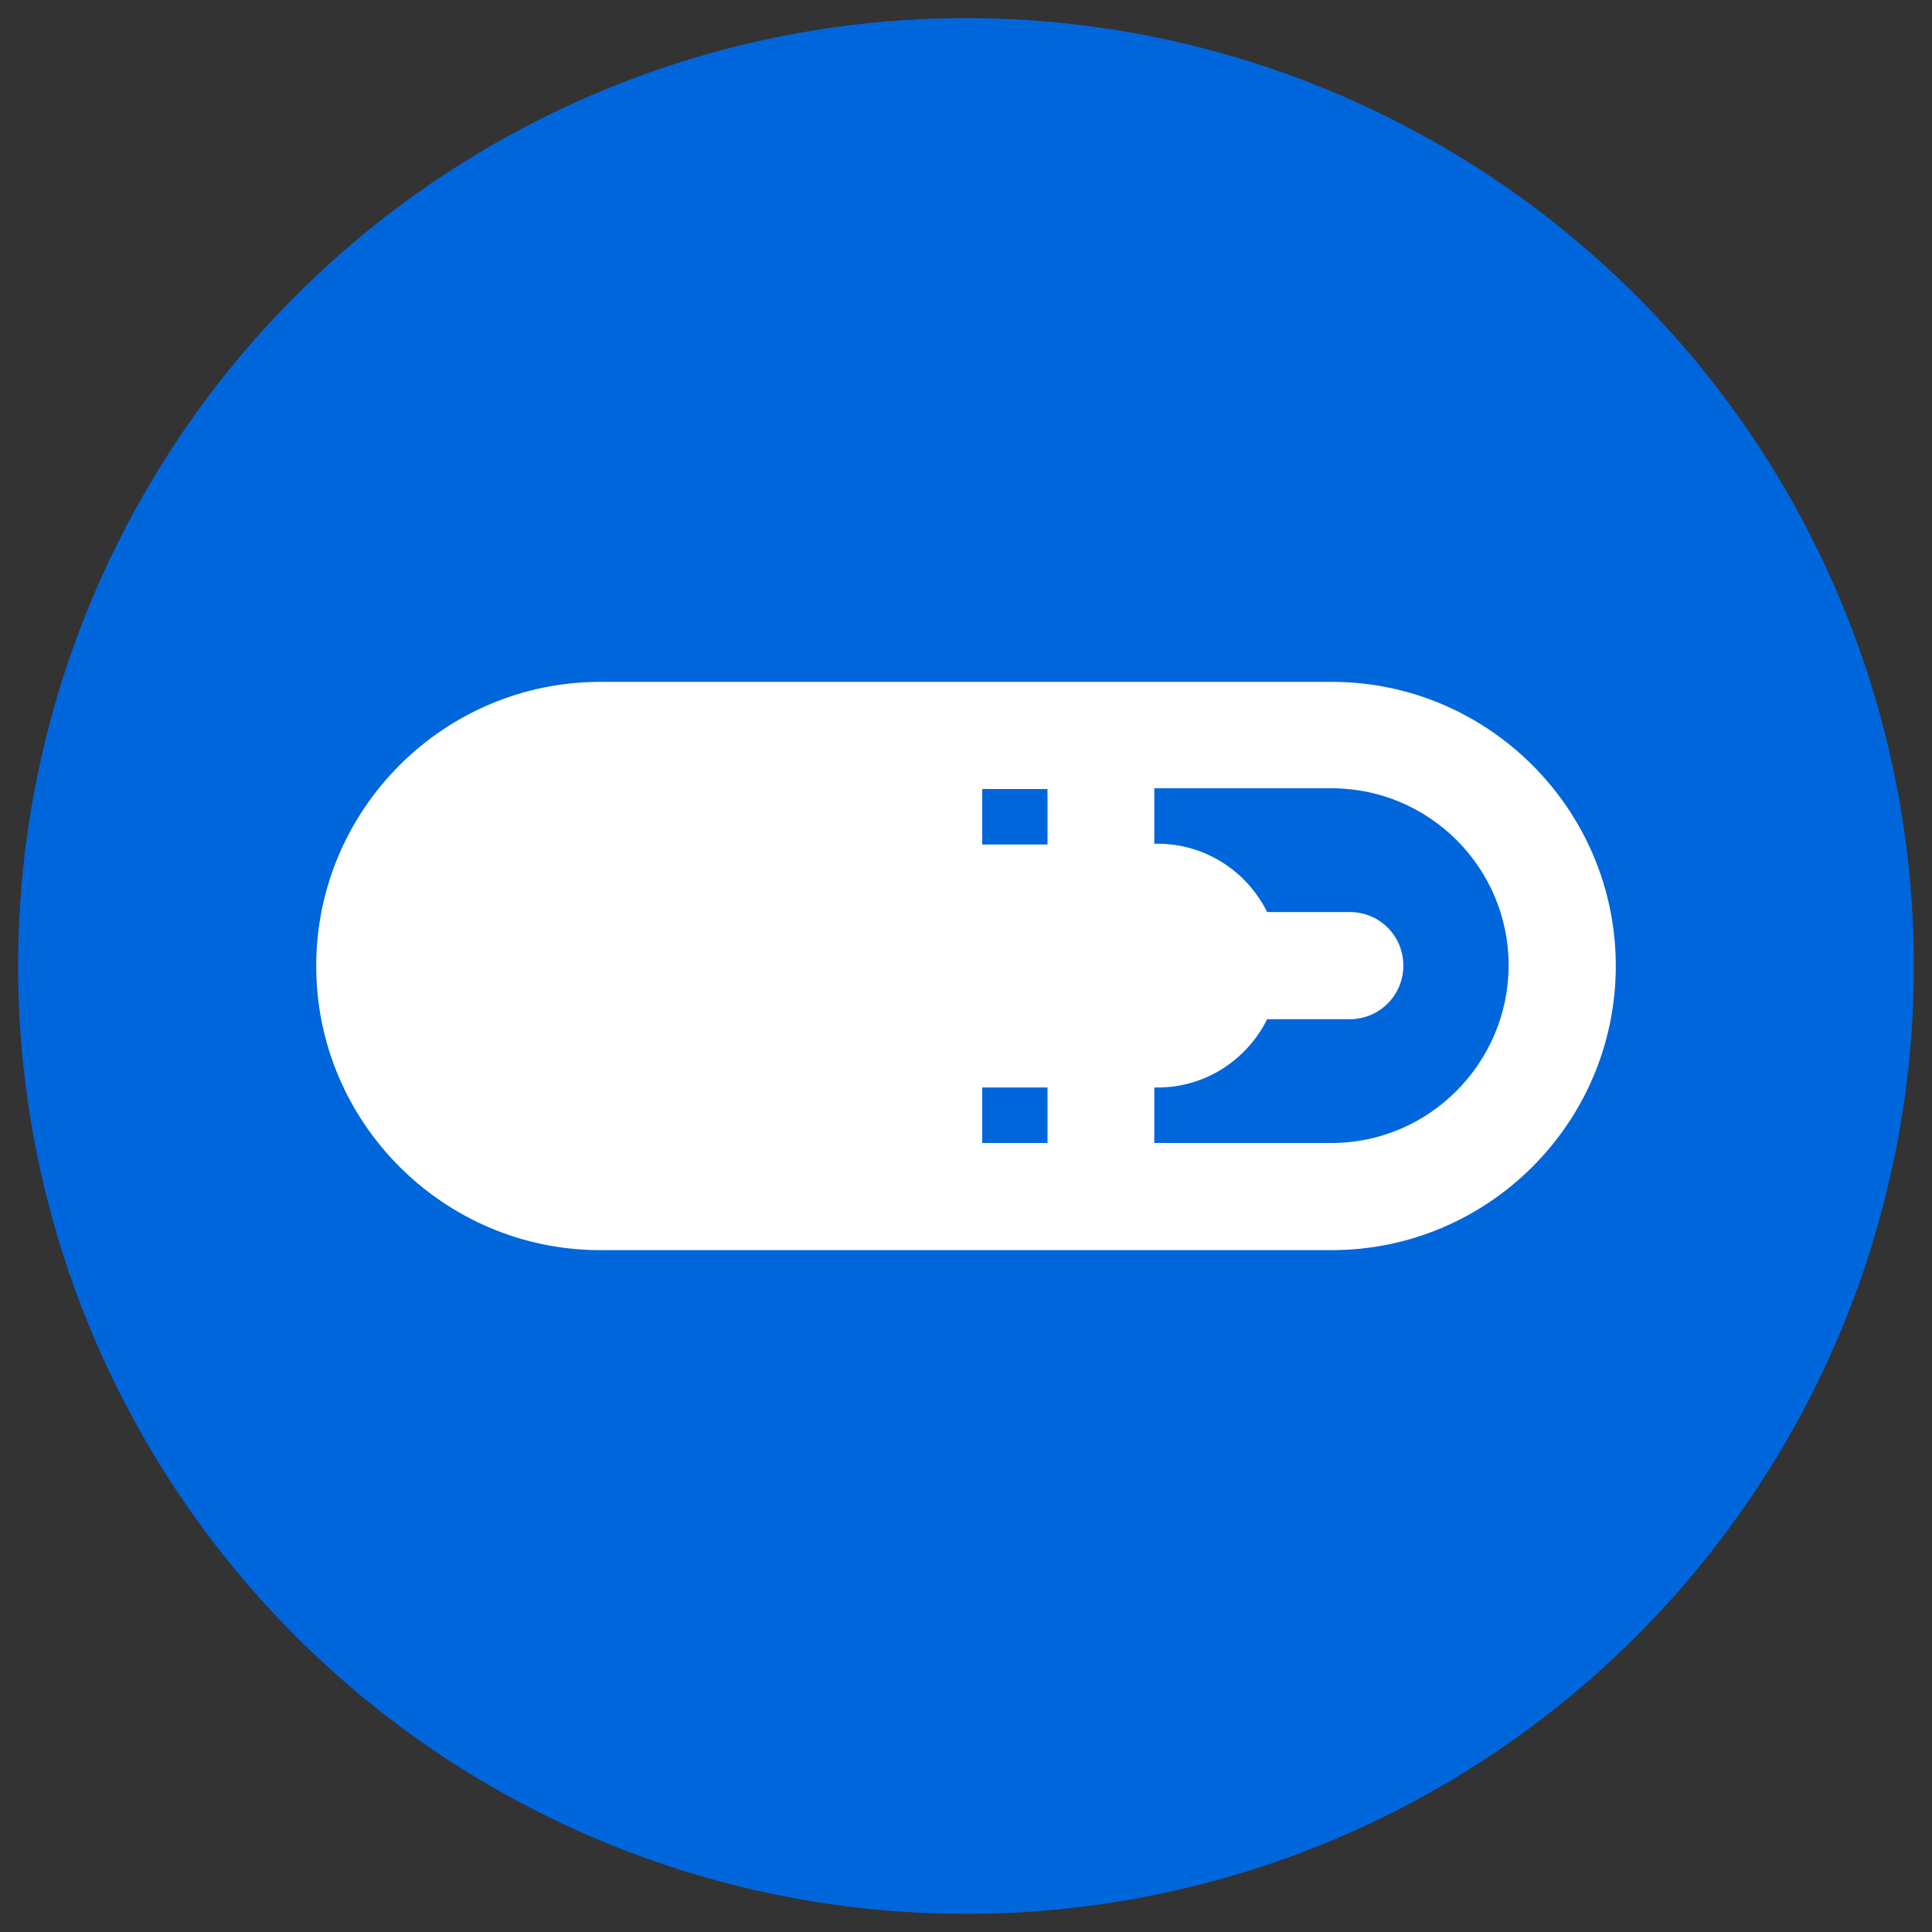
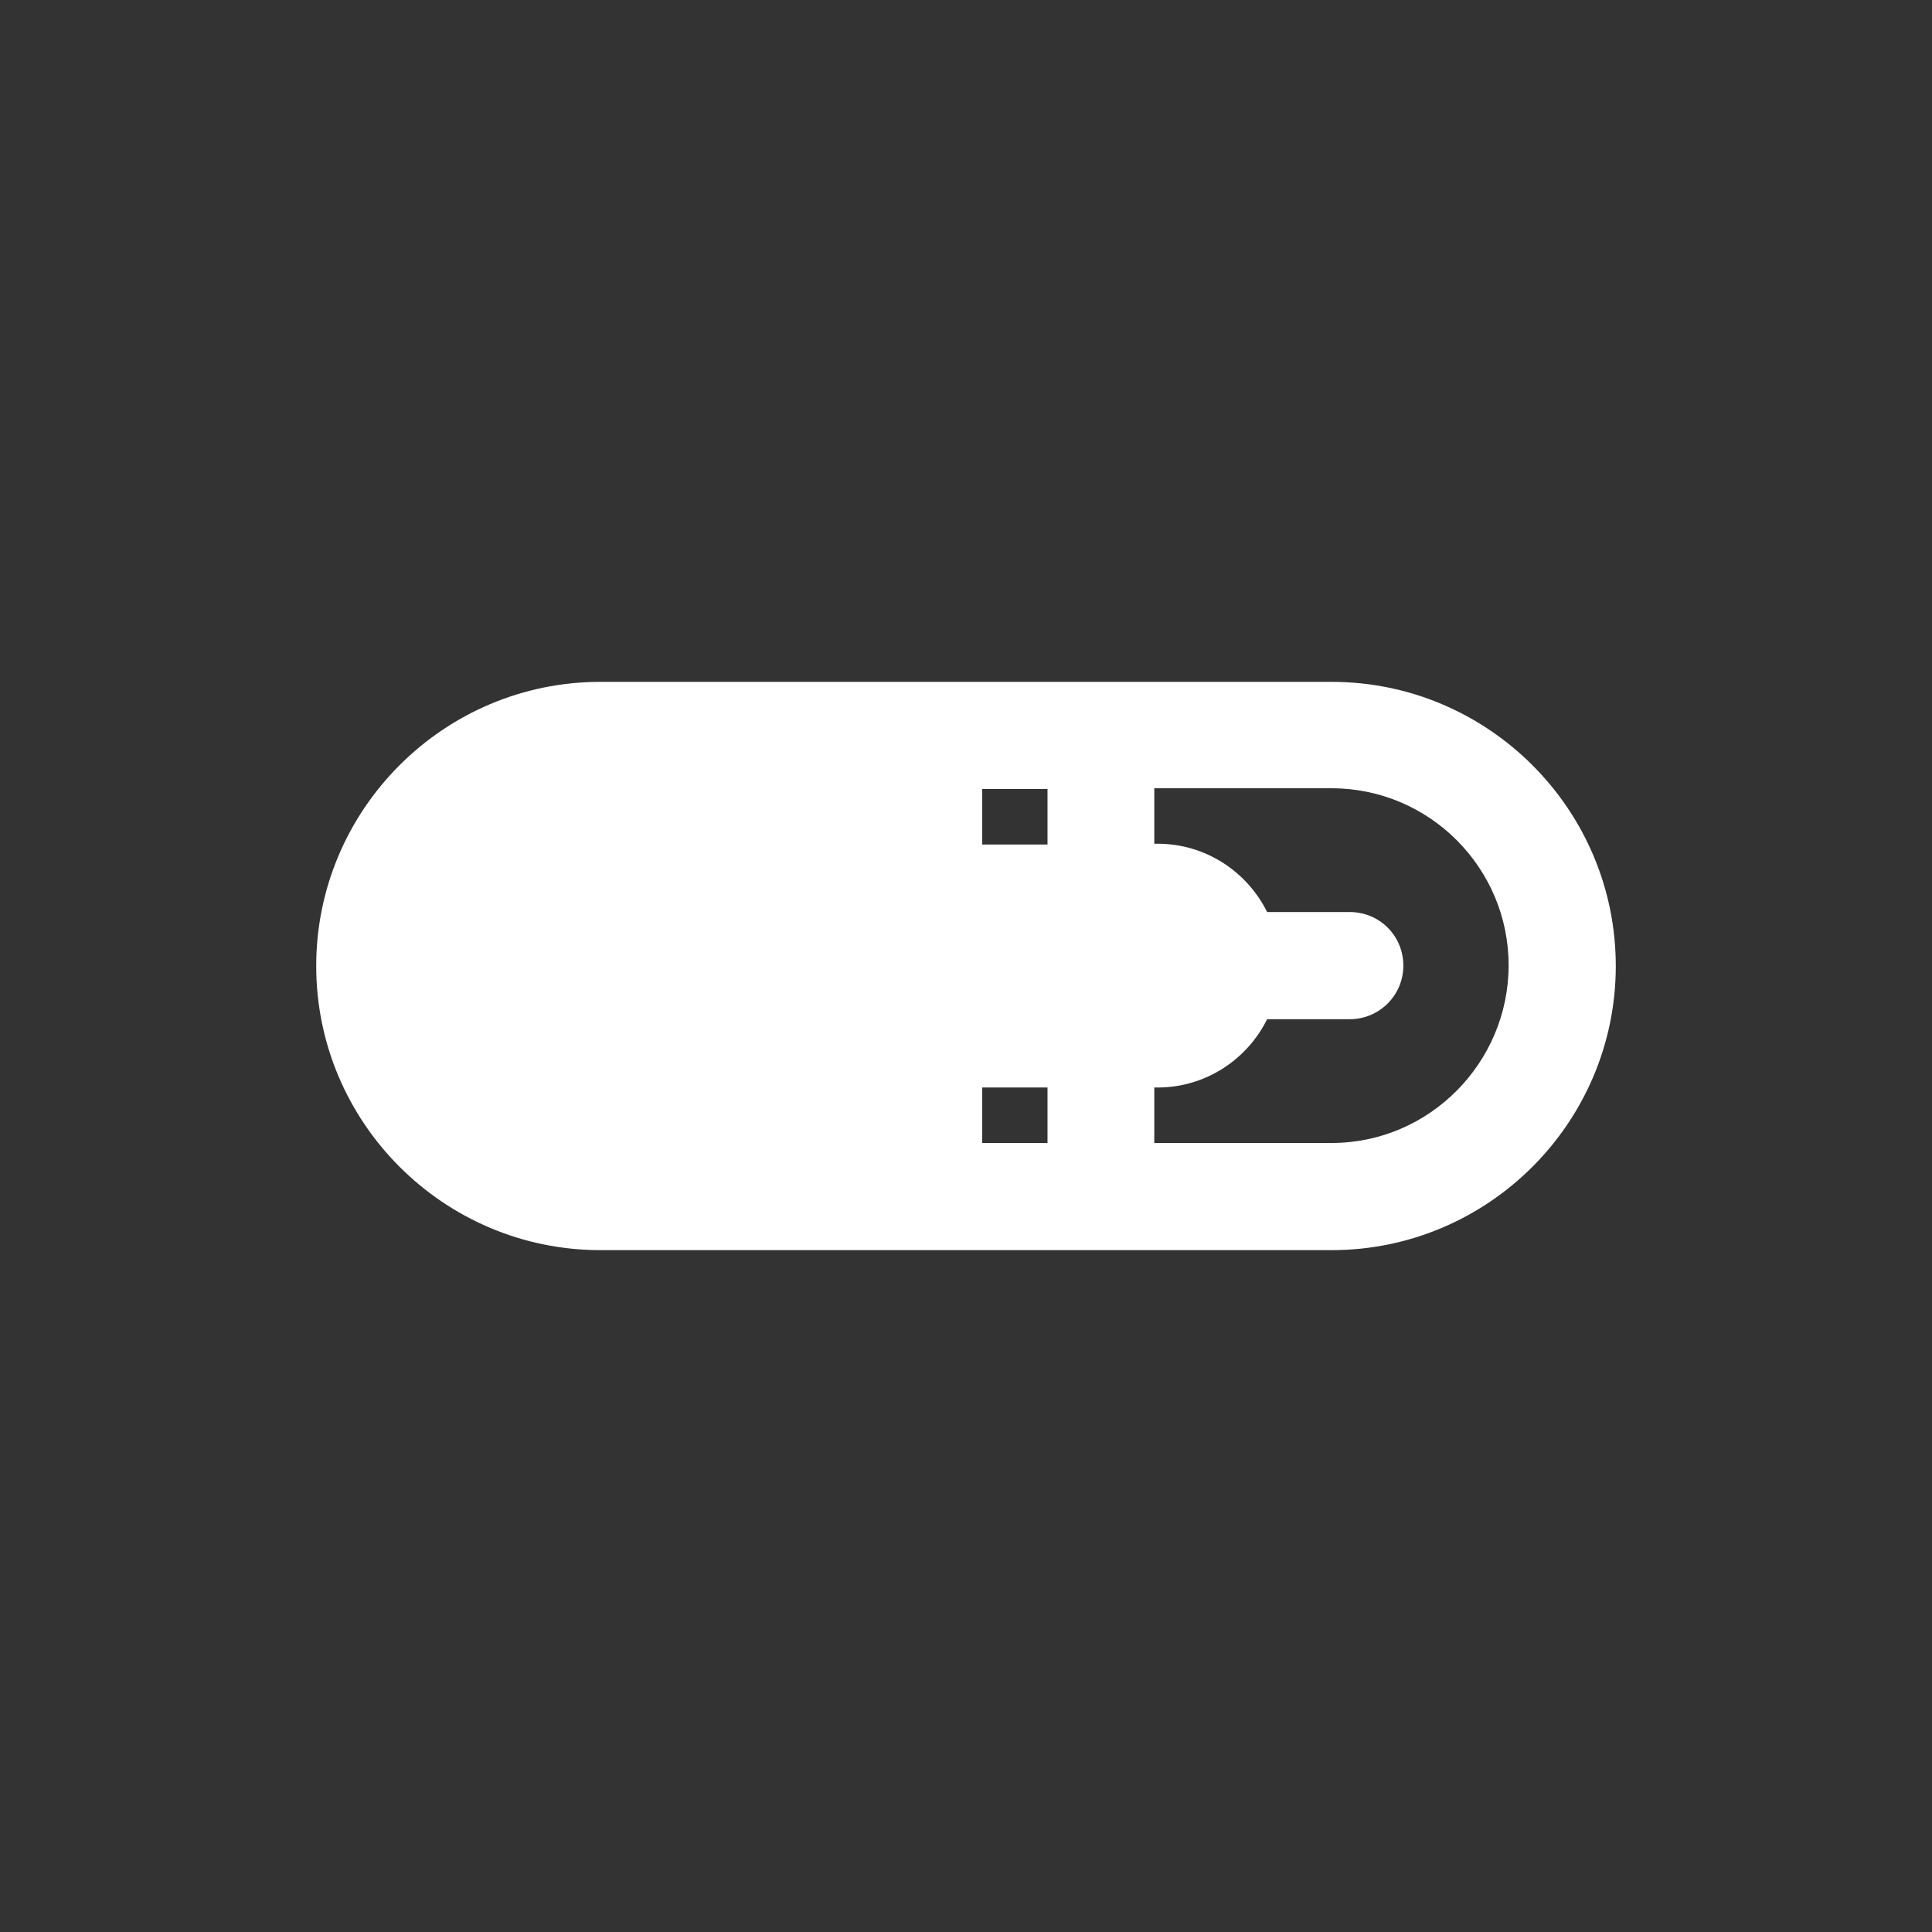
<svg xmlns="http://www.w3.org/2000/svg" id="Camada_1" x="0px" y="0px" viewBox="0 0 512 512" style="enable-background:new 0 0 512 512;" xml:space="preserve">
  <rect x="0" y="0" width="512" height="512" fill="#333333" stroke="none" />
  <style type="text/css">	.st0{fill:#0066DC;}	.st1{fill:#FFFFFF;}	.st2{fill:none;stroke:#FFFFFF;stroke-width:7;stroke-miterlimit:10;}</style>
-   <circle class="st0" cx="256" cy="256" r="251.2" />
  <path class="st1" d="M352.9,180.7H159.1c-41.5,0-75.3,33.8-75.3,75.3s33.8,75.3,75.3,75.3h193.8c41.5,0,75.3-33.8,75.3-75.3 S394.4,180.7,352.9,180.7z M260.3,288.2h17.3v14.7h-17.3V288.2z M260.3,223.8v-14.7h17.3v14.7H260.3z M352.9,302.9h-47v-14.7h0.9 c12.7,0,23.7-7.4,29-18.1h21.9c7.8,0,14.2-6.3,14.2-14.2s-6.3-14.2-14.2-14.2h-21.9c-5.3-10.7-16.3-18.1-29-18.1h-0.9v-14.7h47 c25.9,0,46.9,21.1,46.9,46.9S378.8,302.9,352.9,302.9z" />
</svg>